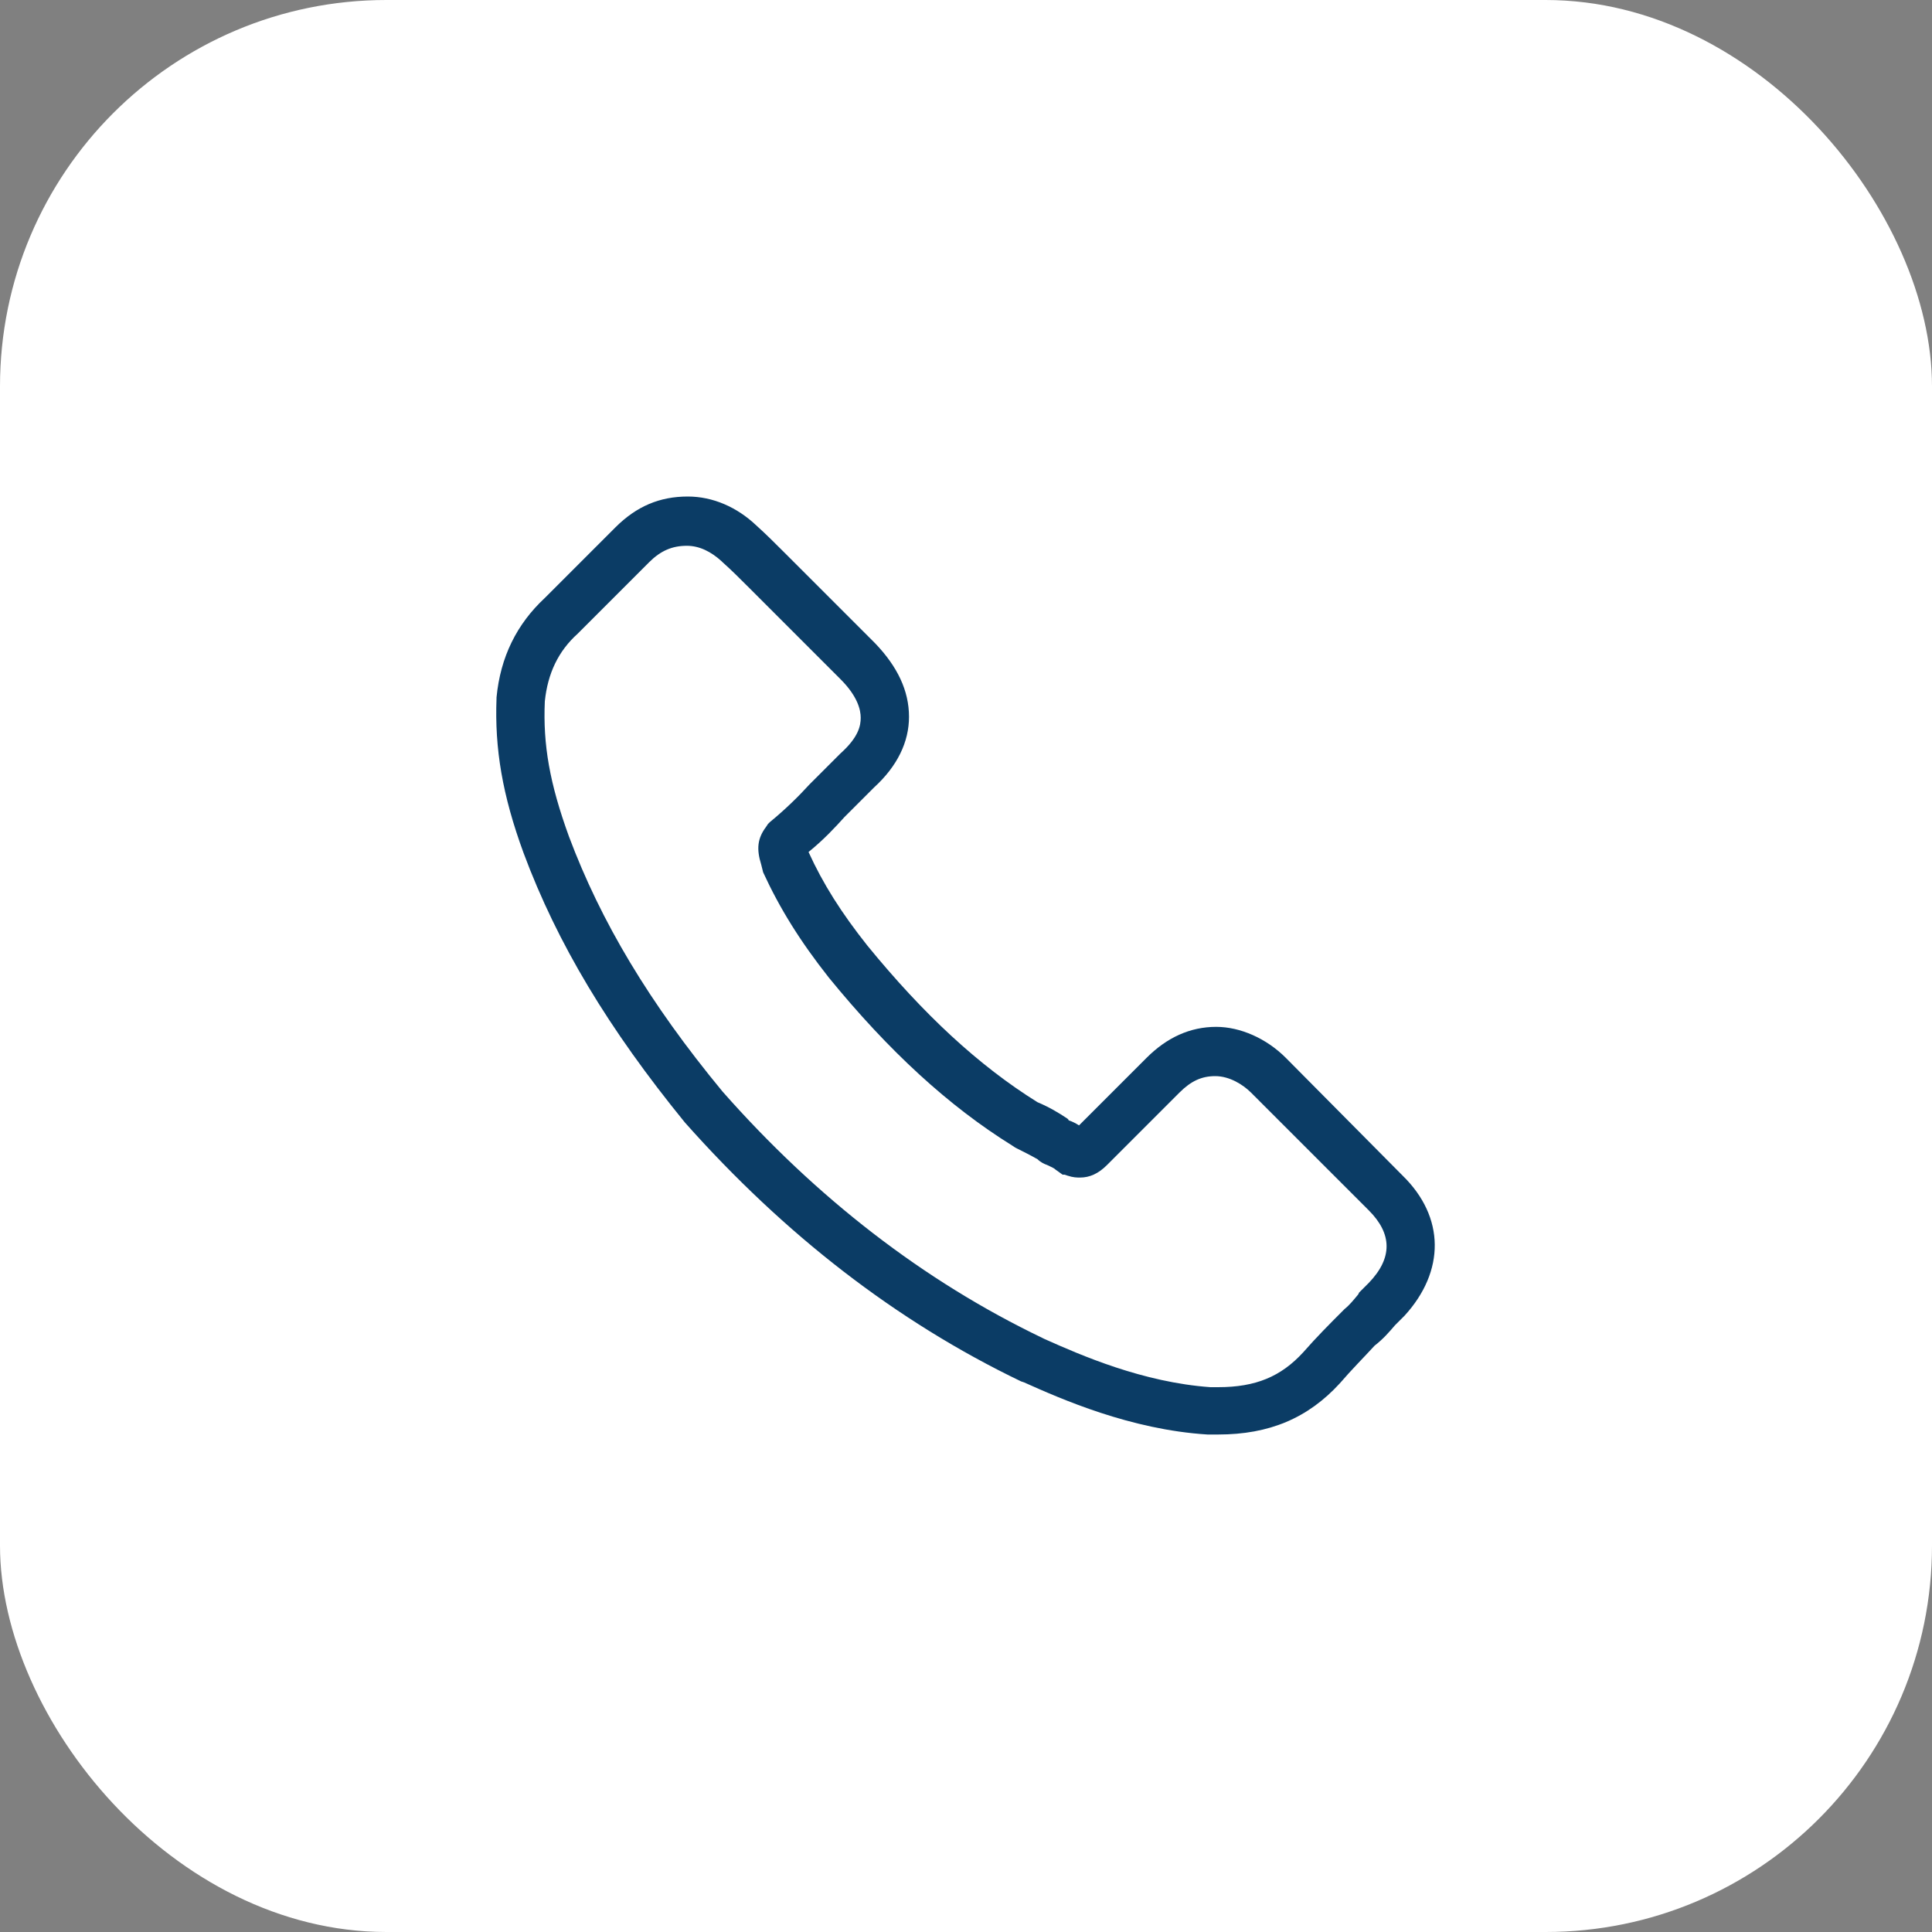
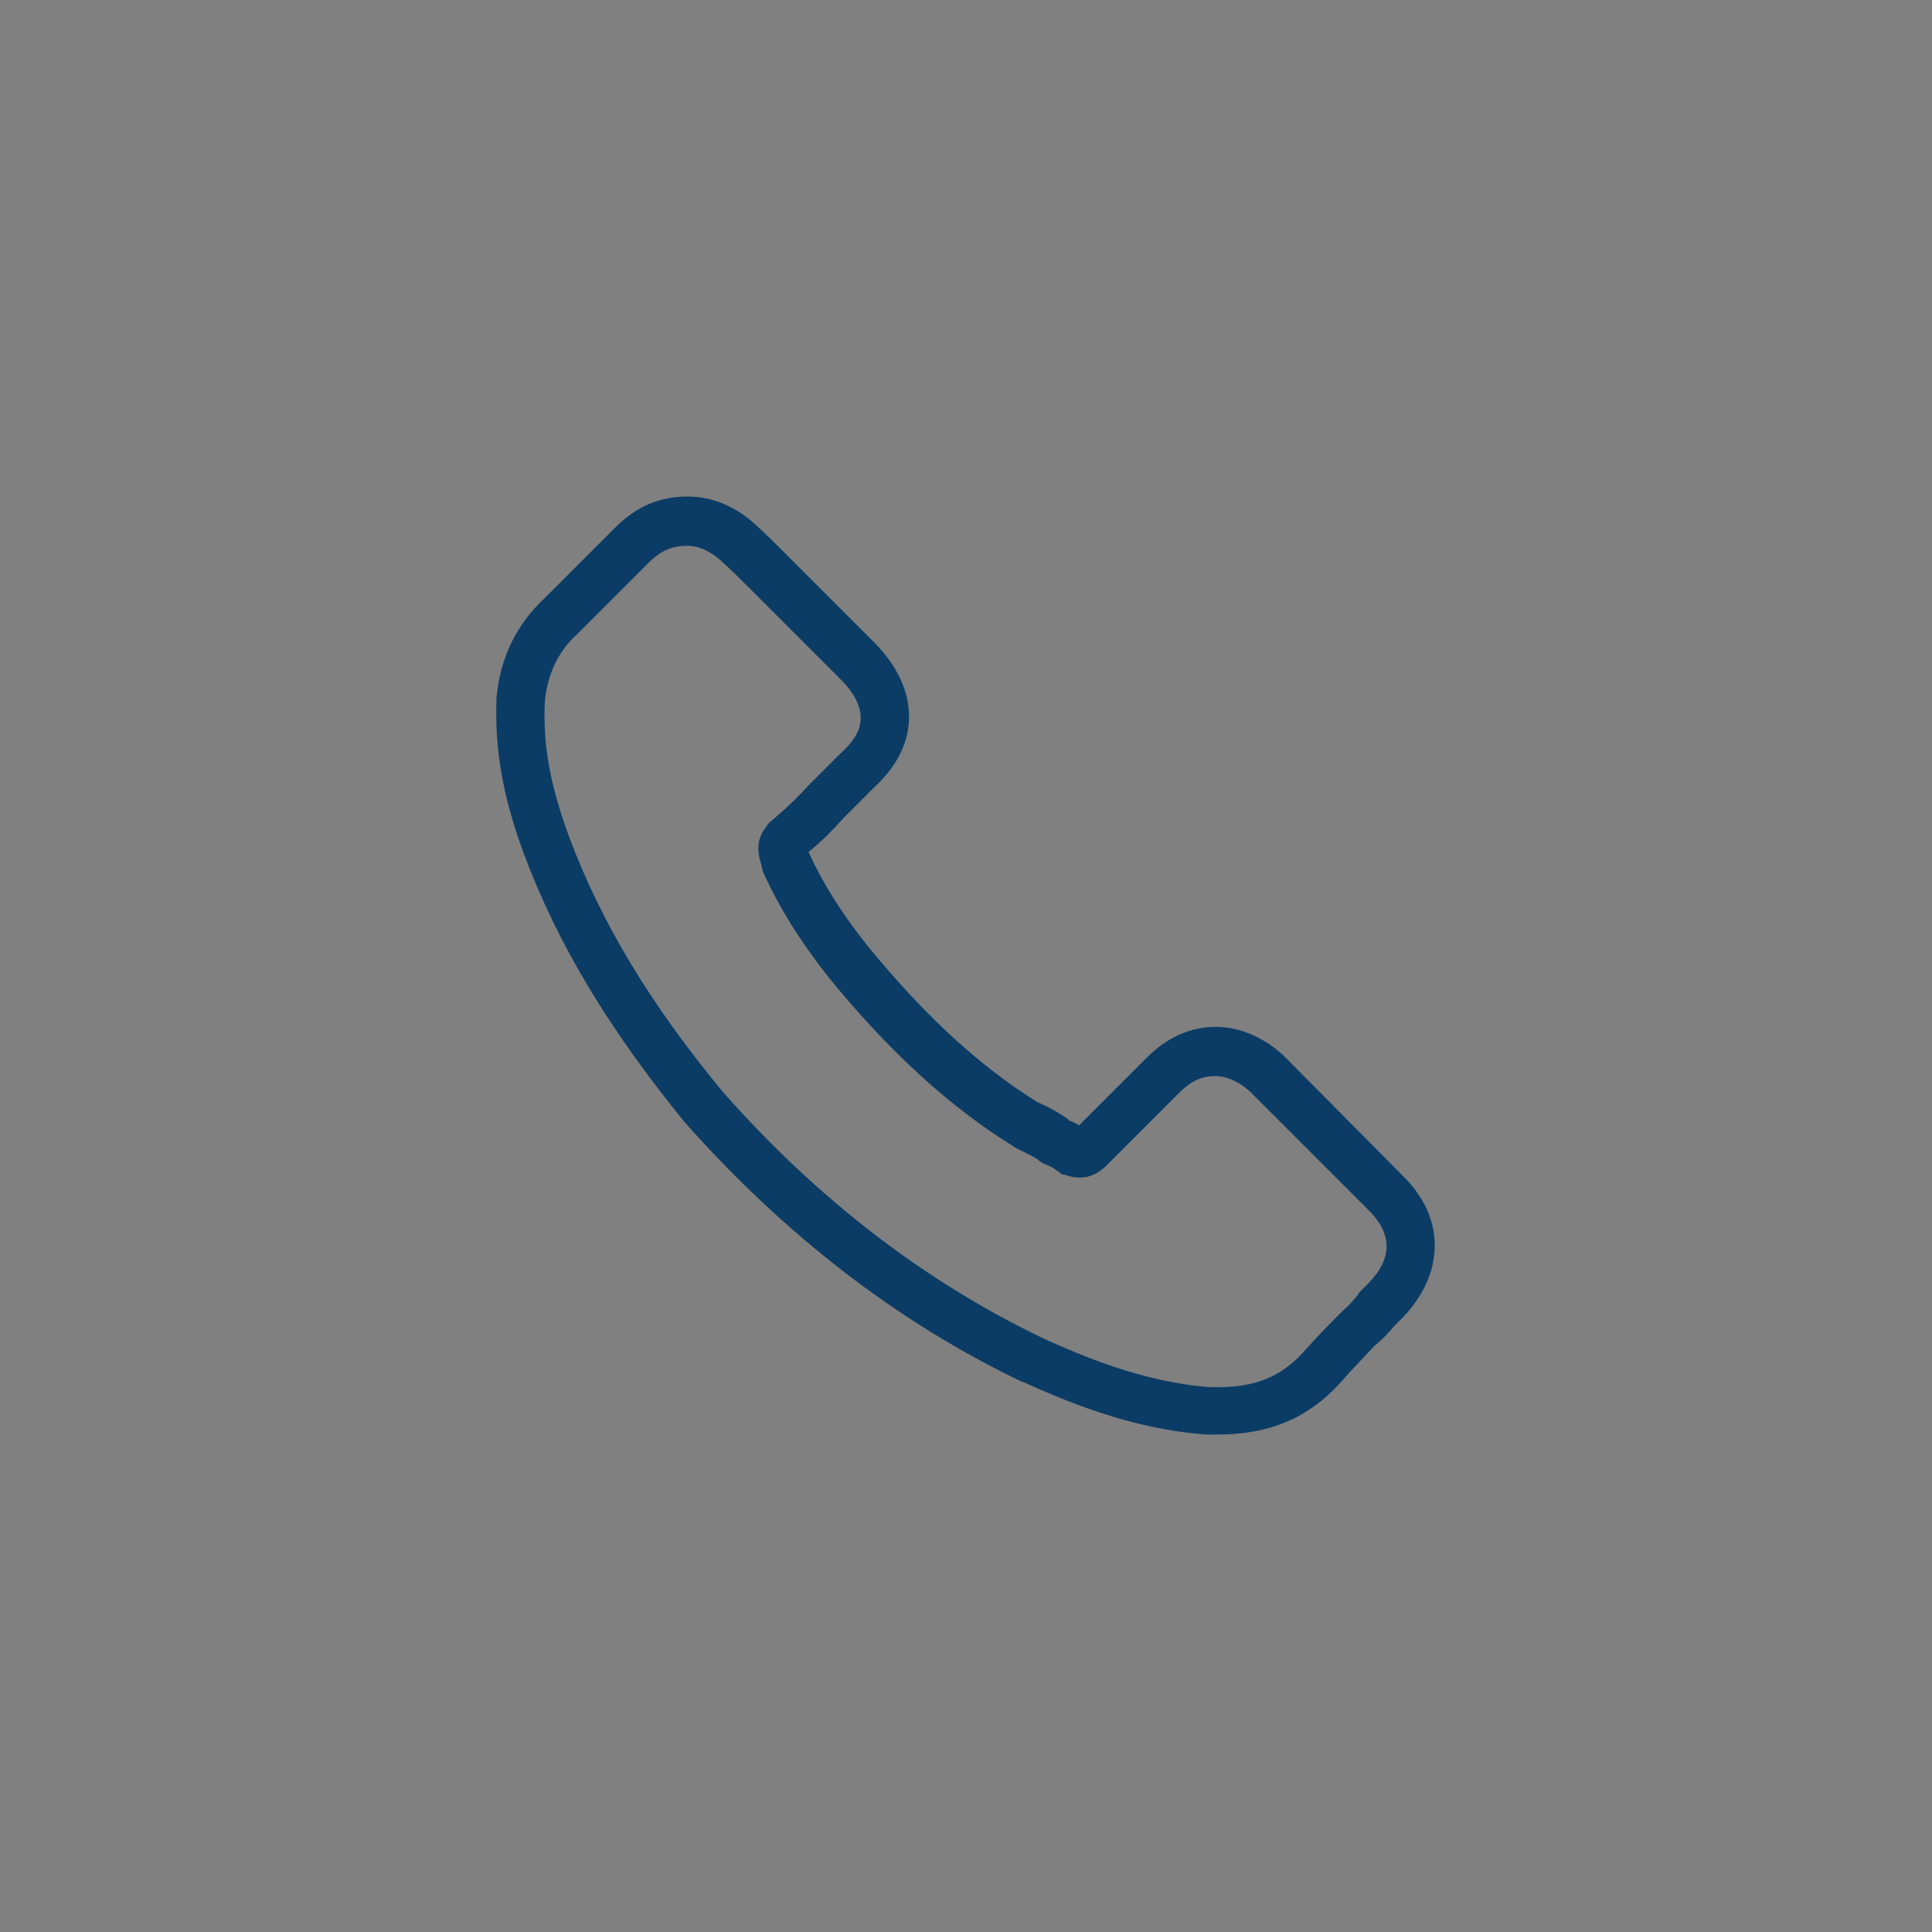
<svg xmlns="http://www.w3.org/2000/svg" width="40" height="40" viewBox="0 0 40 40" fill="none">
  <rect x="0" y="0" width="40" height="40" fill="#808080" stroke="none" />
-   <rect width="40" height="40" rx="8" fill="white" />
  <g clip-path="url(#clip0_298_398)">
    <path d="M29.04 24.34L26.62 21.9C26.22 21.5 25.68 21.26 25.18 21.26C24.64 21.26 24.16 21.48 23.74 21.9L22.34 23.3C22.28 23.26 22.2 23.22 22.14 23.2C22.14 23.2 22.12 23.2 22.12 23.18L22.1 23.16C21.92 23.04 21.72 22.92 21.48 22.82C20.26 22.06 19.12 21 17.96 19.58C17.42 18.9 17.04 18.3 16.74 17.64C17.06 17.38 17.3 17.12 17.48 16.92L18.1 16.3C18.58 15.86 18.82 15.36 18.82 14.84C18.82 14.3 18.58 13.8 18.12 13.32L16.22 11.42C16.04 11.24 15.86 11.06 15.66 10.88C15.26 10.5 14.76 10.28 14.24 10.28C13.66 10.28 13.18 10.48 12.74 10.92L11.28 12.38C10.7 12.92 10.36 13.6 10.28 14.44V14.46C10.24 15.5 10.4 16.46 10.84 17.66C11.54 19.54 12.6 21.3 14.18 23.24C16.24 25.56 18.56 27.36 21.14 28.6L21.2 28.62C21.96 28.96 23.4 29.6 25 29.7H25.22C26.28 29.7 27.08 29.36 27.74 28.64C27.98 28.36 28.24 28.1 28.46 27.86C28.64 27.72 28.76 27.58 28.88 27.44L29.04 27.28L29.08 27.24C29.92 26.32 29.92 25.2 29.04 24.34ZM28.34 26.56L28.14 26.76L28.12 26.8C28.02 26.92 27.94 27.02 27.84 27.1L27.78 27.16C27.54 27.4 27.26 27.68 26.98 28C26.52 28.5 26 28.72 25.22 28.72H25.06C23.66 28.62 22.38 28.06 21.62 27.72L21.58 27.7C19.12 26.52 16.9 24.8 14.96 22.6C13.44 20.76 12.44 19.08 11.78 17.32C11.38 16.22 11.24 15.42 11.28 14.52C11.34 13.94 11.56 13.48 11.96 13.12L13.44 11.64C13.68 11.4 13.92 11.3 14.22 11.3C14.48 11.3 14.72 11.42 14.94 11.62L14.96 11.64C15.14 11.8 15.32 11.98 15.5 12.16L17.4 14.06C17.76 14.42 17.82 14.7 17.82 14.86C17.82 15.02 17.78 15.26 17.4 15.6L16.76 16.24C16.54 16.48 16.28 16.74 15.94 17.02L15.9 17.06L15.86 17.12C15.68 17.36 15.66 17.58 15.76 17.9L15.78 17.98L15.8 18.06C16.14 18.8 16.56 19.48 17.16 20.24C18.4 21.76 19.64 22.9 20.96 23.72L21.02 23.76C21.18 23.84 21.34 23.92 21.48 24C21.54 24.06 21.62 24.1 21.68 24.12C21.76 24.16 21.82 24.18 21.86 24.22L22 24.32H22.04L22.1 24.34C22.22 24.38 22.3 24.38 22.36 24.38C22.56 24.38 22.74 24.3 22.92 24.12L24.42 22.62C24.66 22.38 24.88 22.28 25.16 22.28C25.46 22.28 25.74 22.46 25.9 22.62L28.34 25.06C28.82 25.54 28.84 26.04 28.34 26.56Z" fill="#0B3C65" />
  </g>
  <defs>
    <clipPath id="clip0_298_398">
      <rect width="20" height="20" fill="white" transform="translate(10 10)" />
    </clipPath>
  </defs>
</svg>